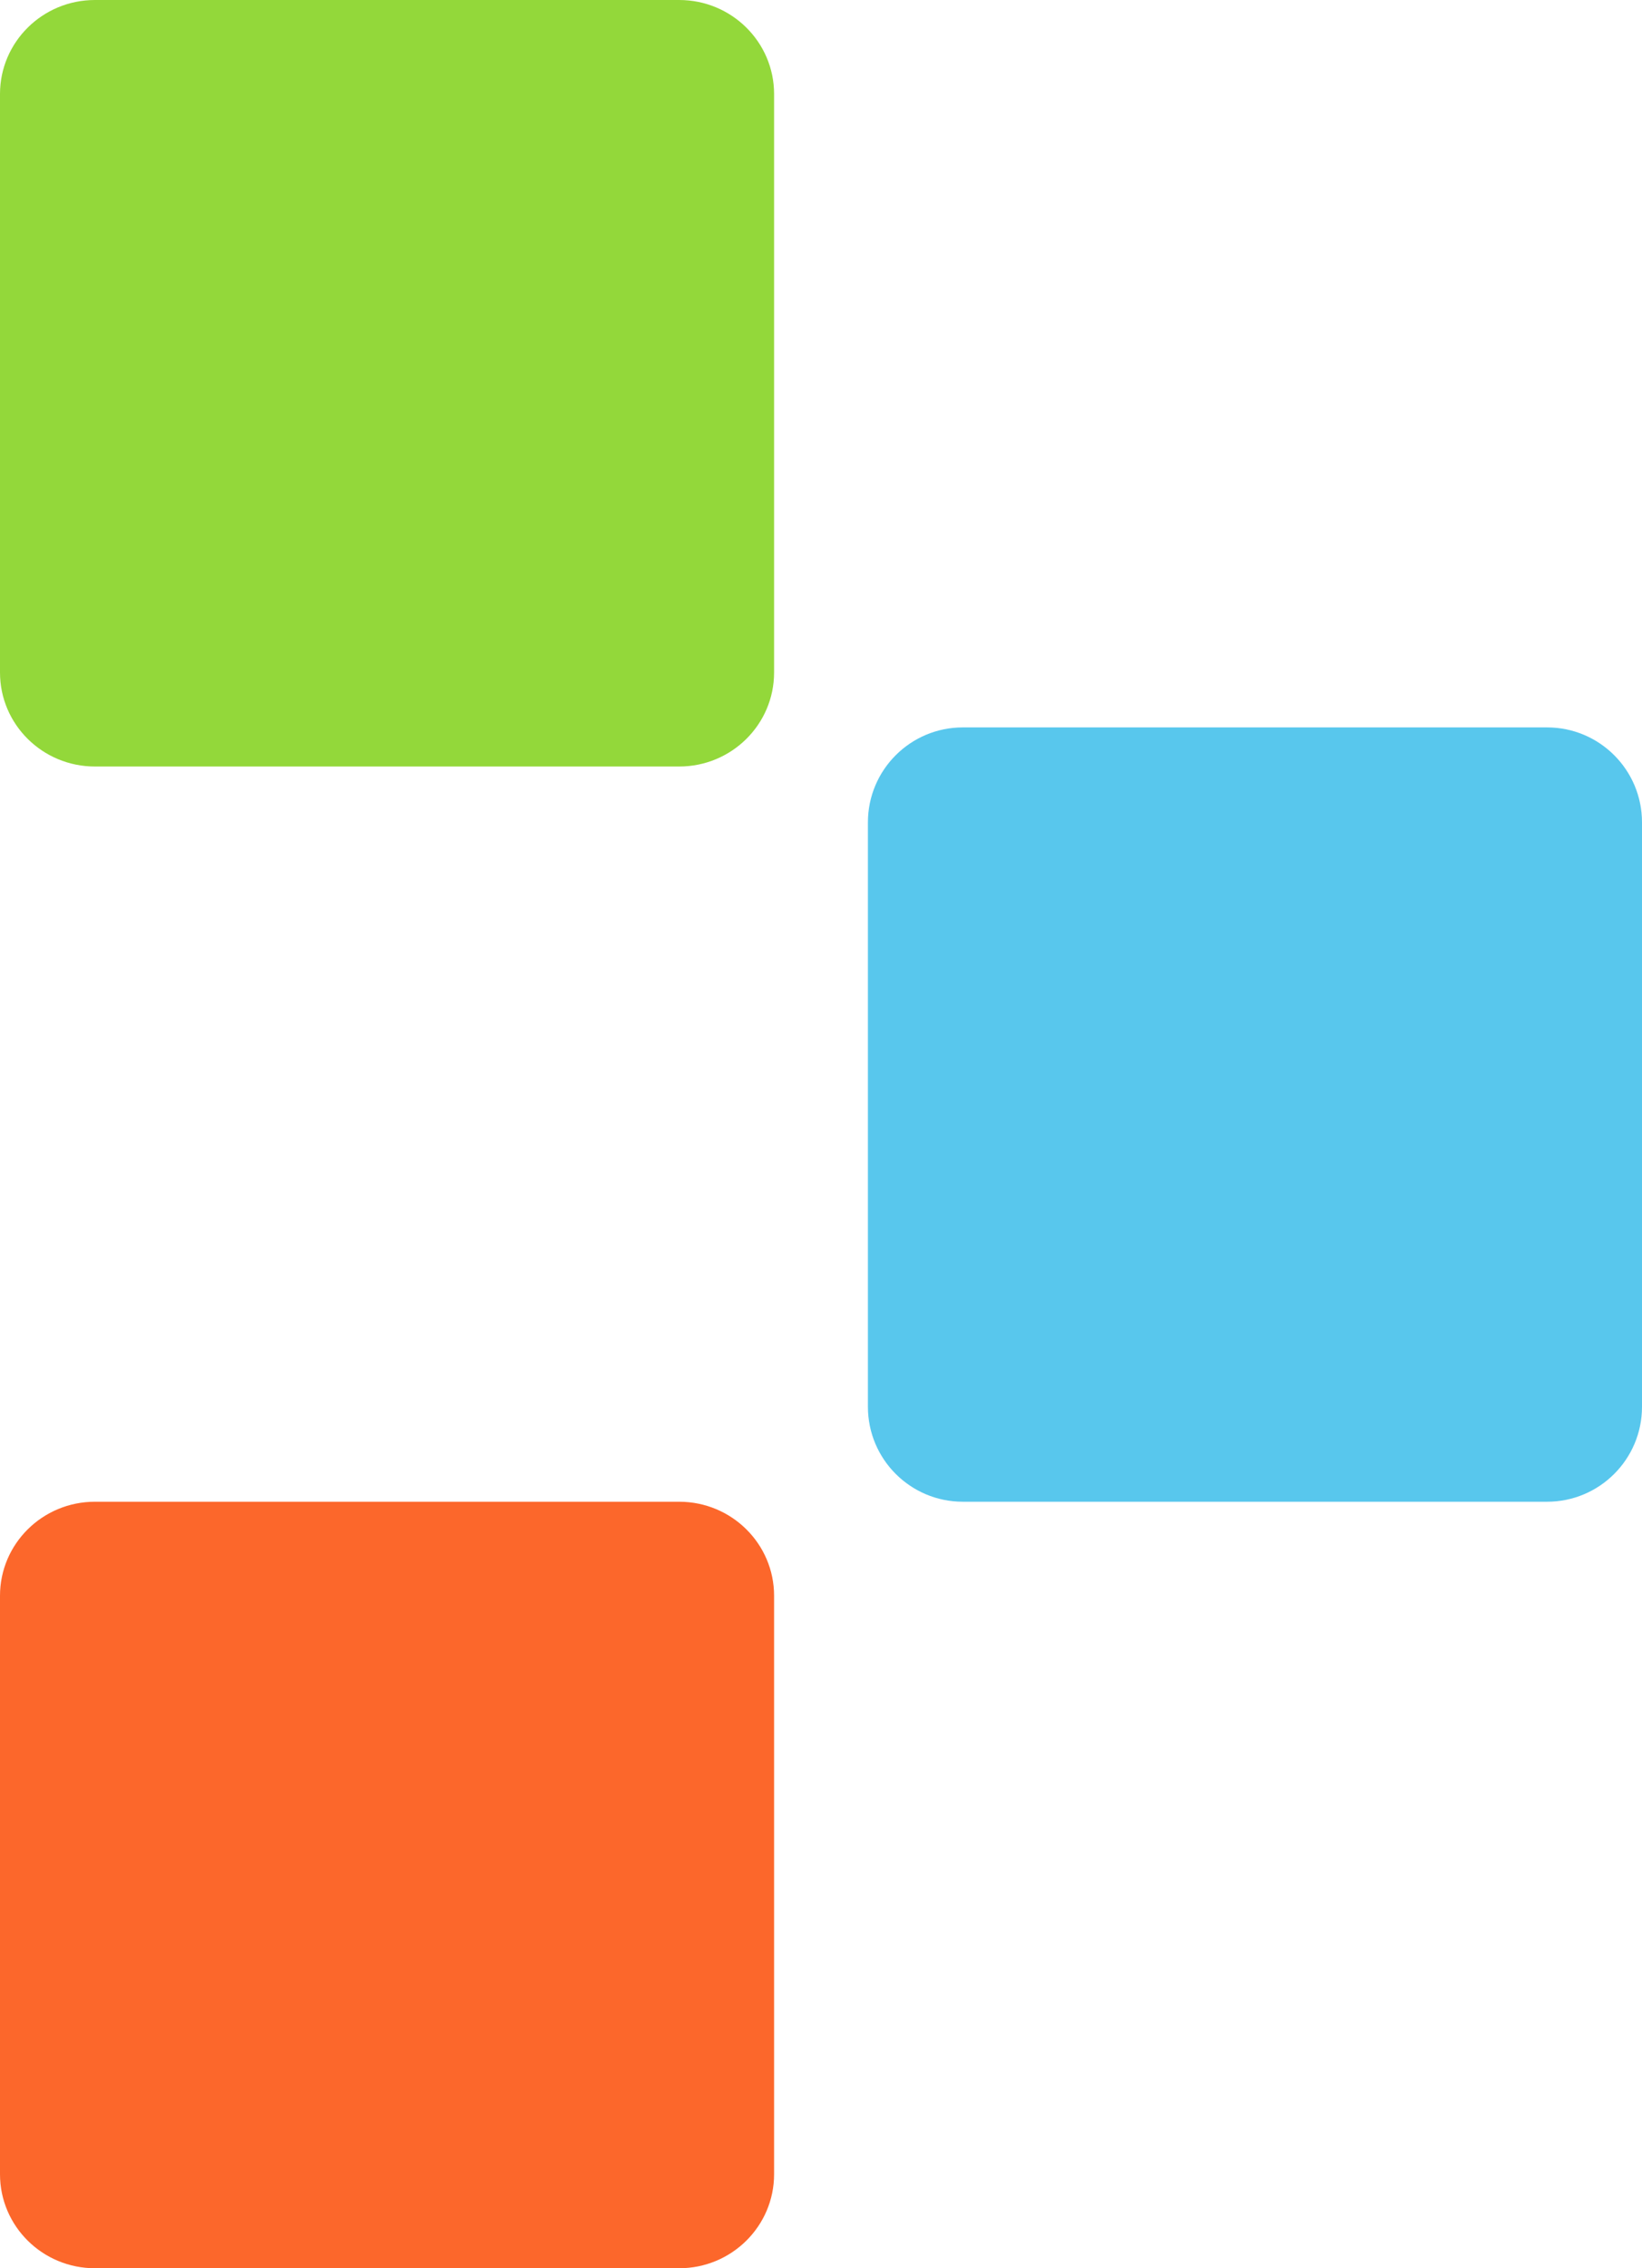
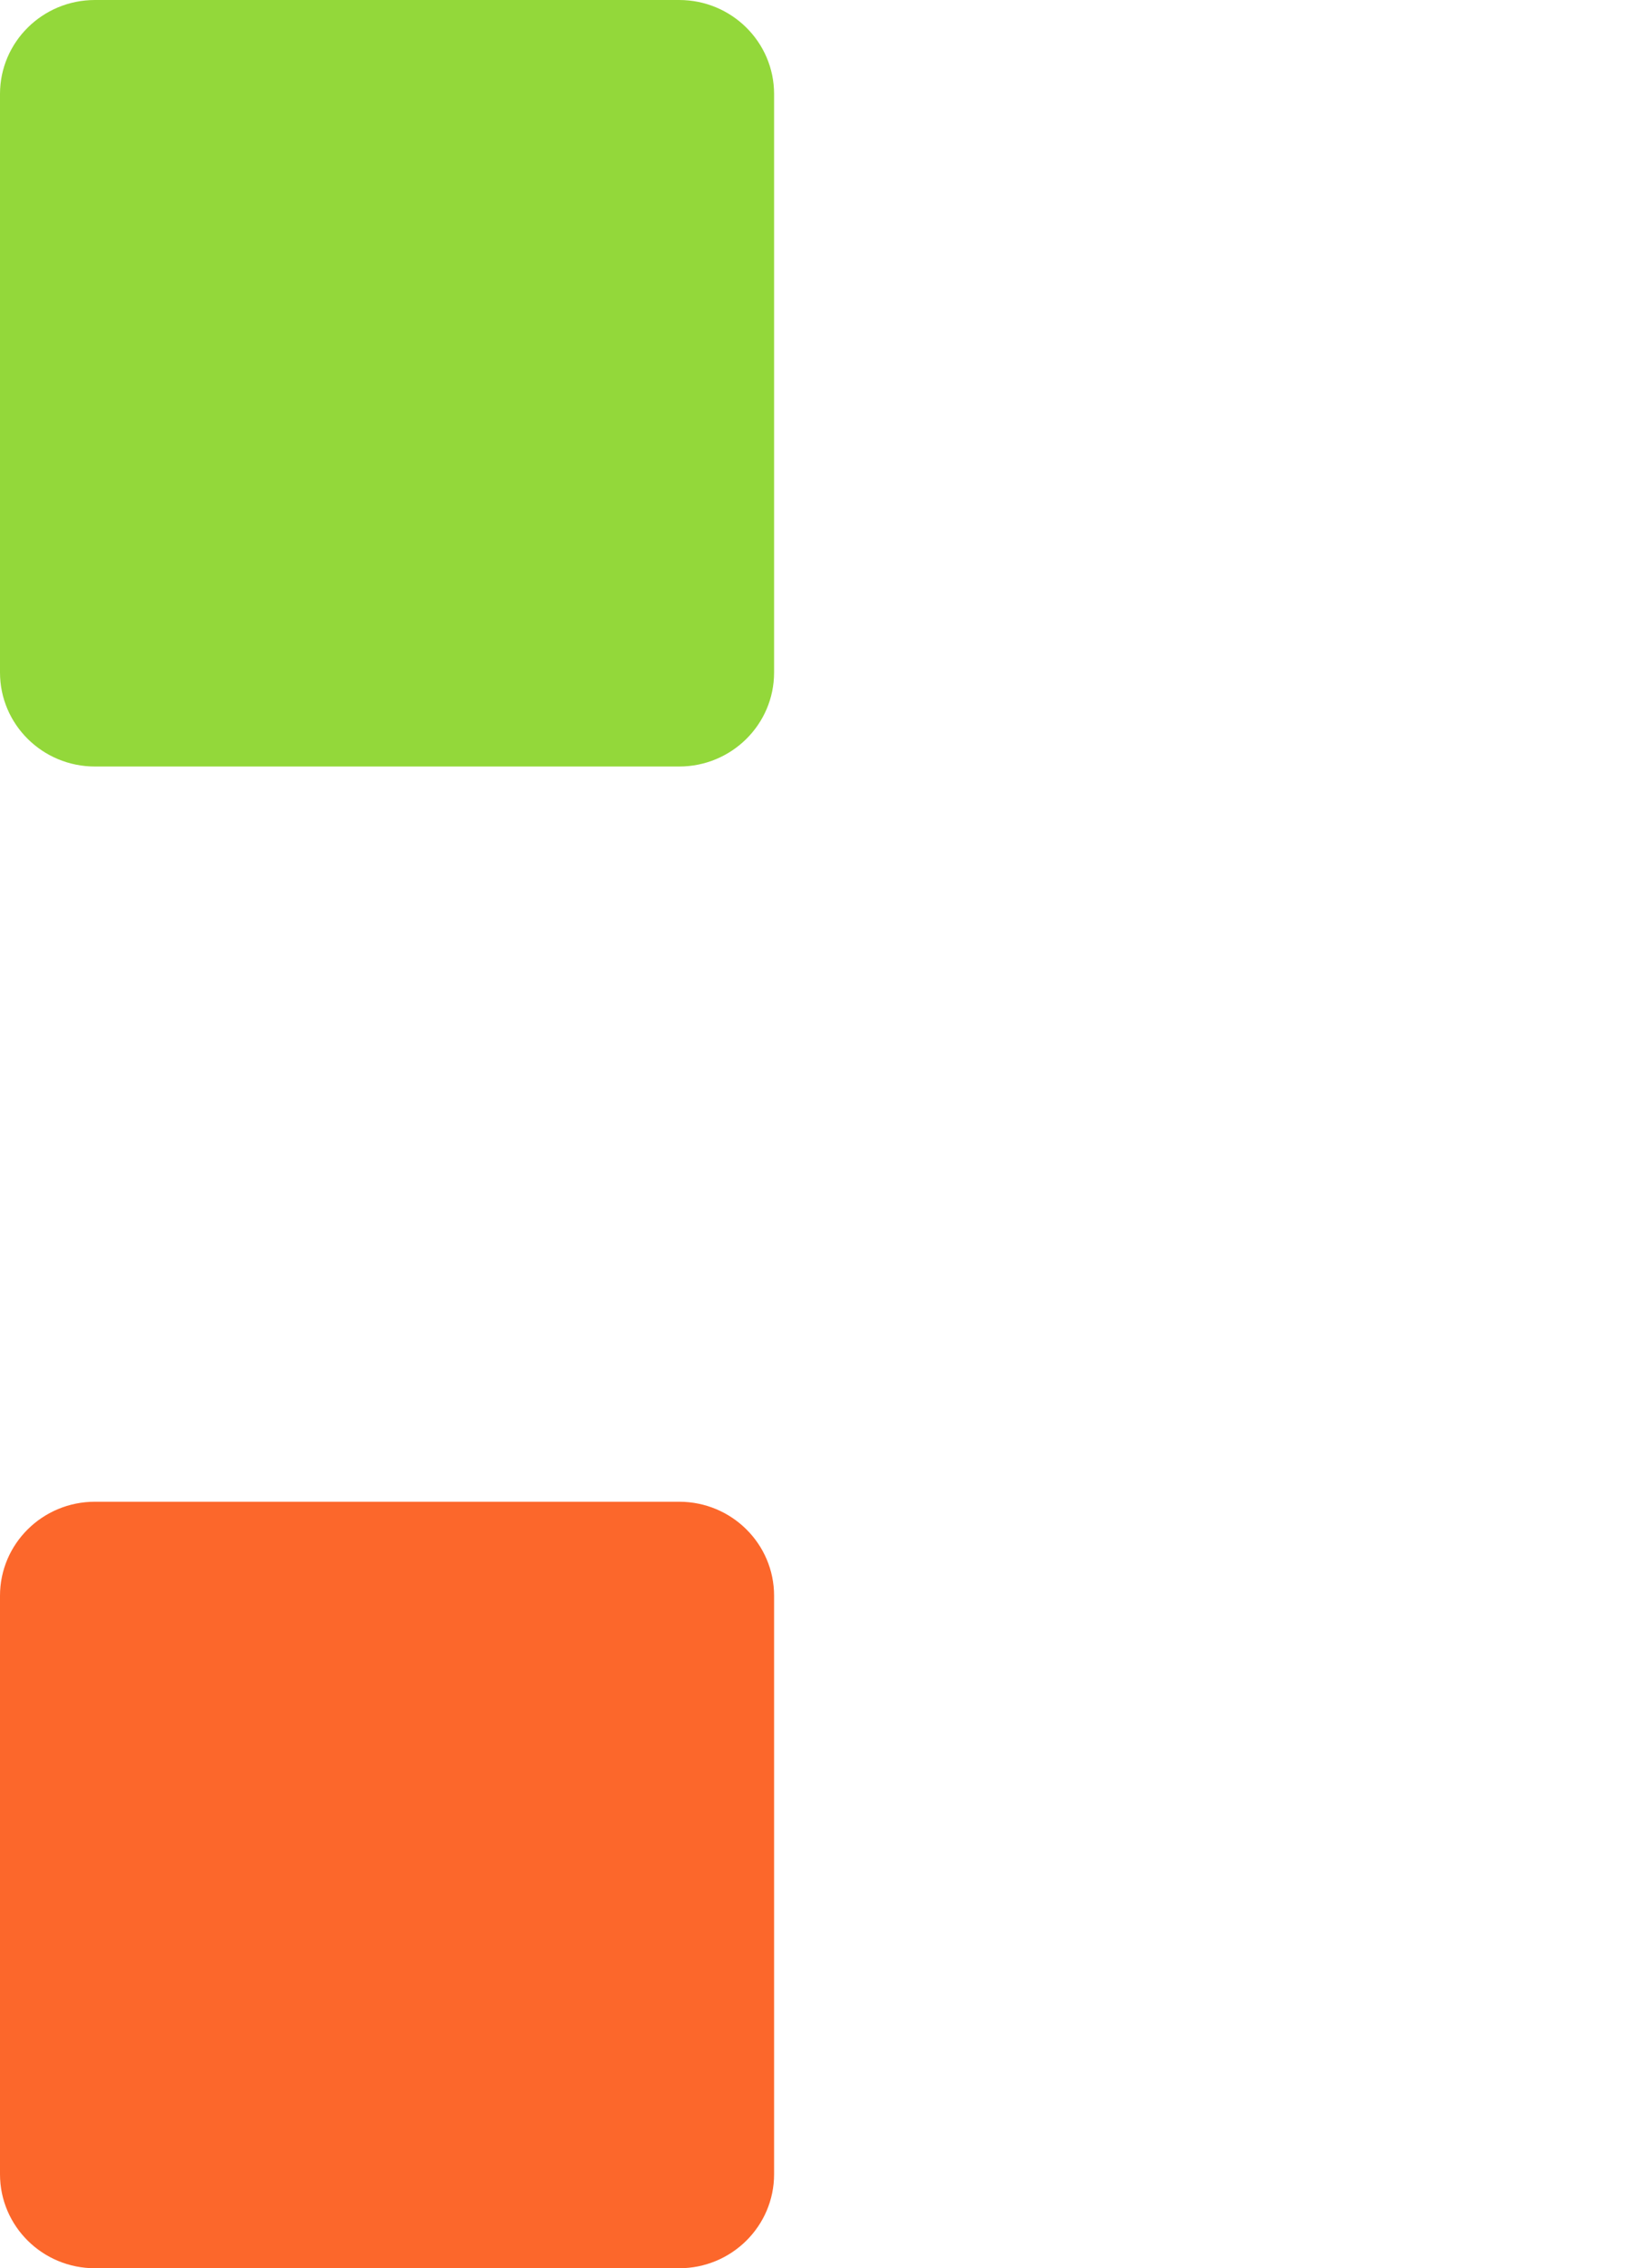
<svg xmlns="http://www.w3.org/2000/svg" width="210" height="290" viewBox="0 0 210 290" fill="none">
  <path d="M86.861 0H12.139C5.435 0 0 5.38 0 12.017V85.984C0 92.62 5.435 98 12.139 98H86.861C93.565 98 99 92.62 99 85.984V12.017C99 5.38 93.565 0 86.861 0Z" fill="#93D83A" />
-   <path d="M197.861 93H123.139C116.435 93 111 98.435 111 105.139V179.861C111 186.565 116.435 192 123.139 192H197.861C204.565 192 210 186.565 210 179.861V105.139C210 98.435 204.565 93 197.861 93Z" fill="#58C7ED" />
  <path d="M86.861 192H12.139C5.435 192 0 197.38 0 204.017V277.984C0 284.62 5.435 290 12.139 290H86.861C93.565 290 99 284.62 99 277.984V204.017C99 197.38 93.565 192 86.861 192Z" fill="#FC672B" />
</svg>